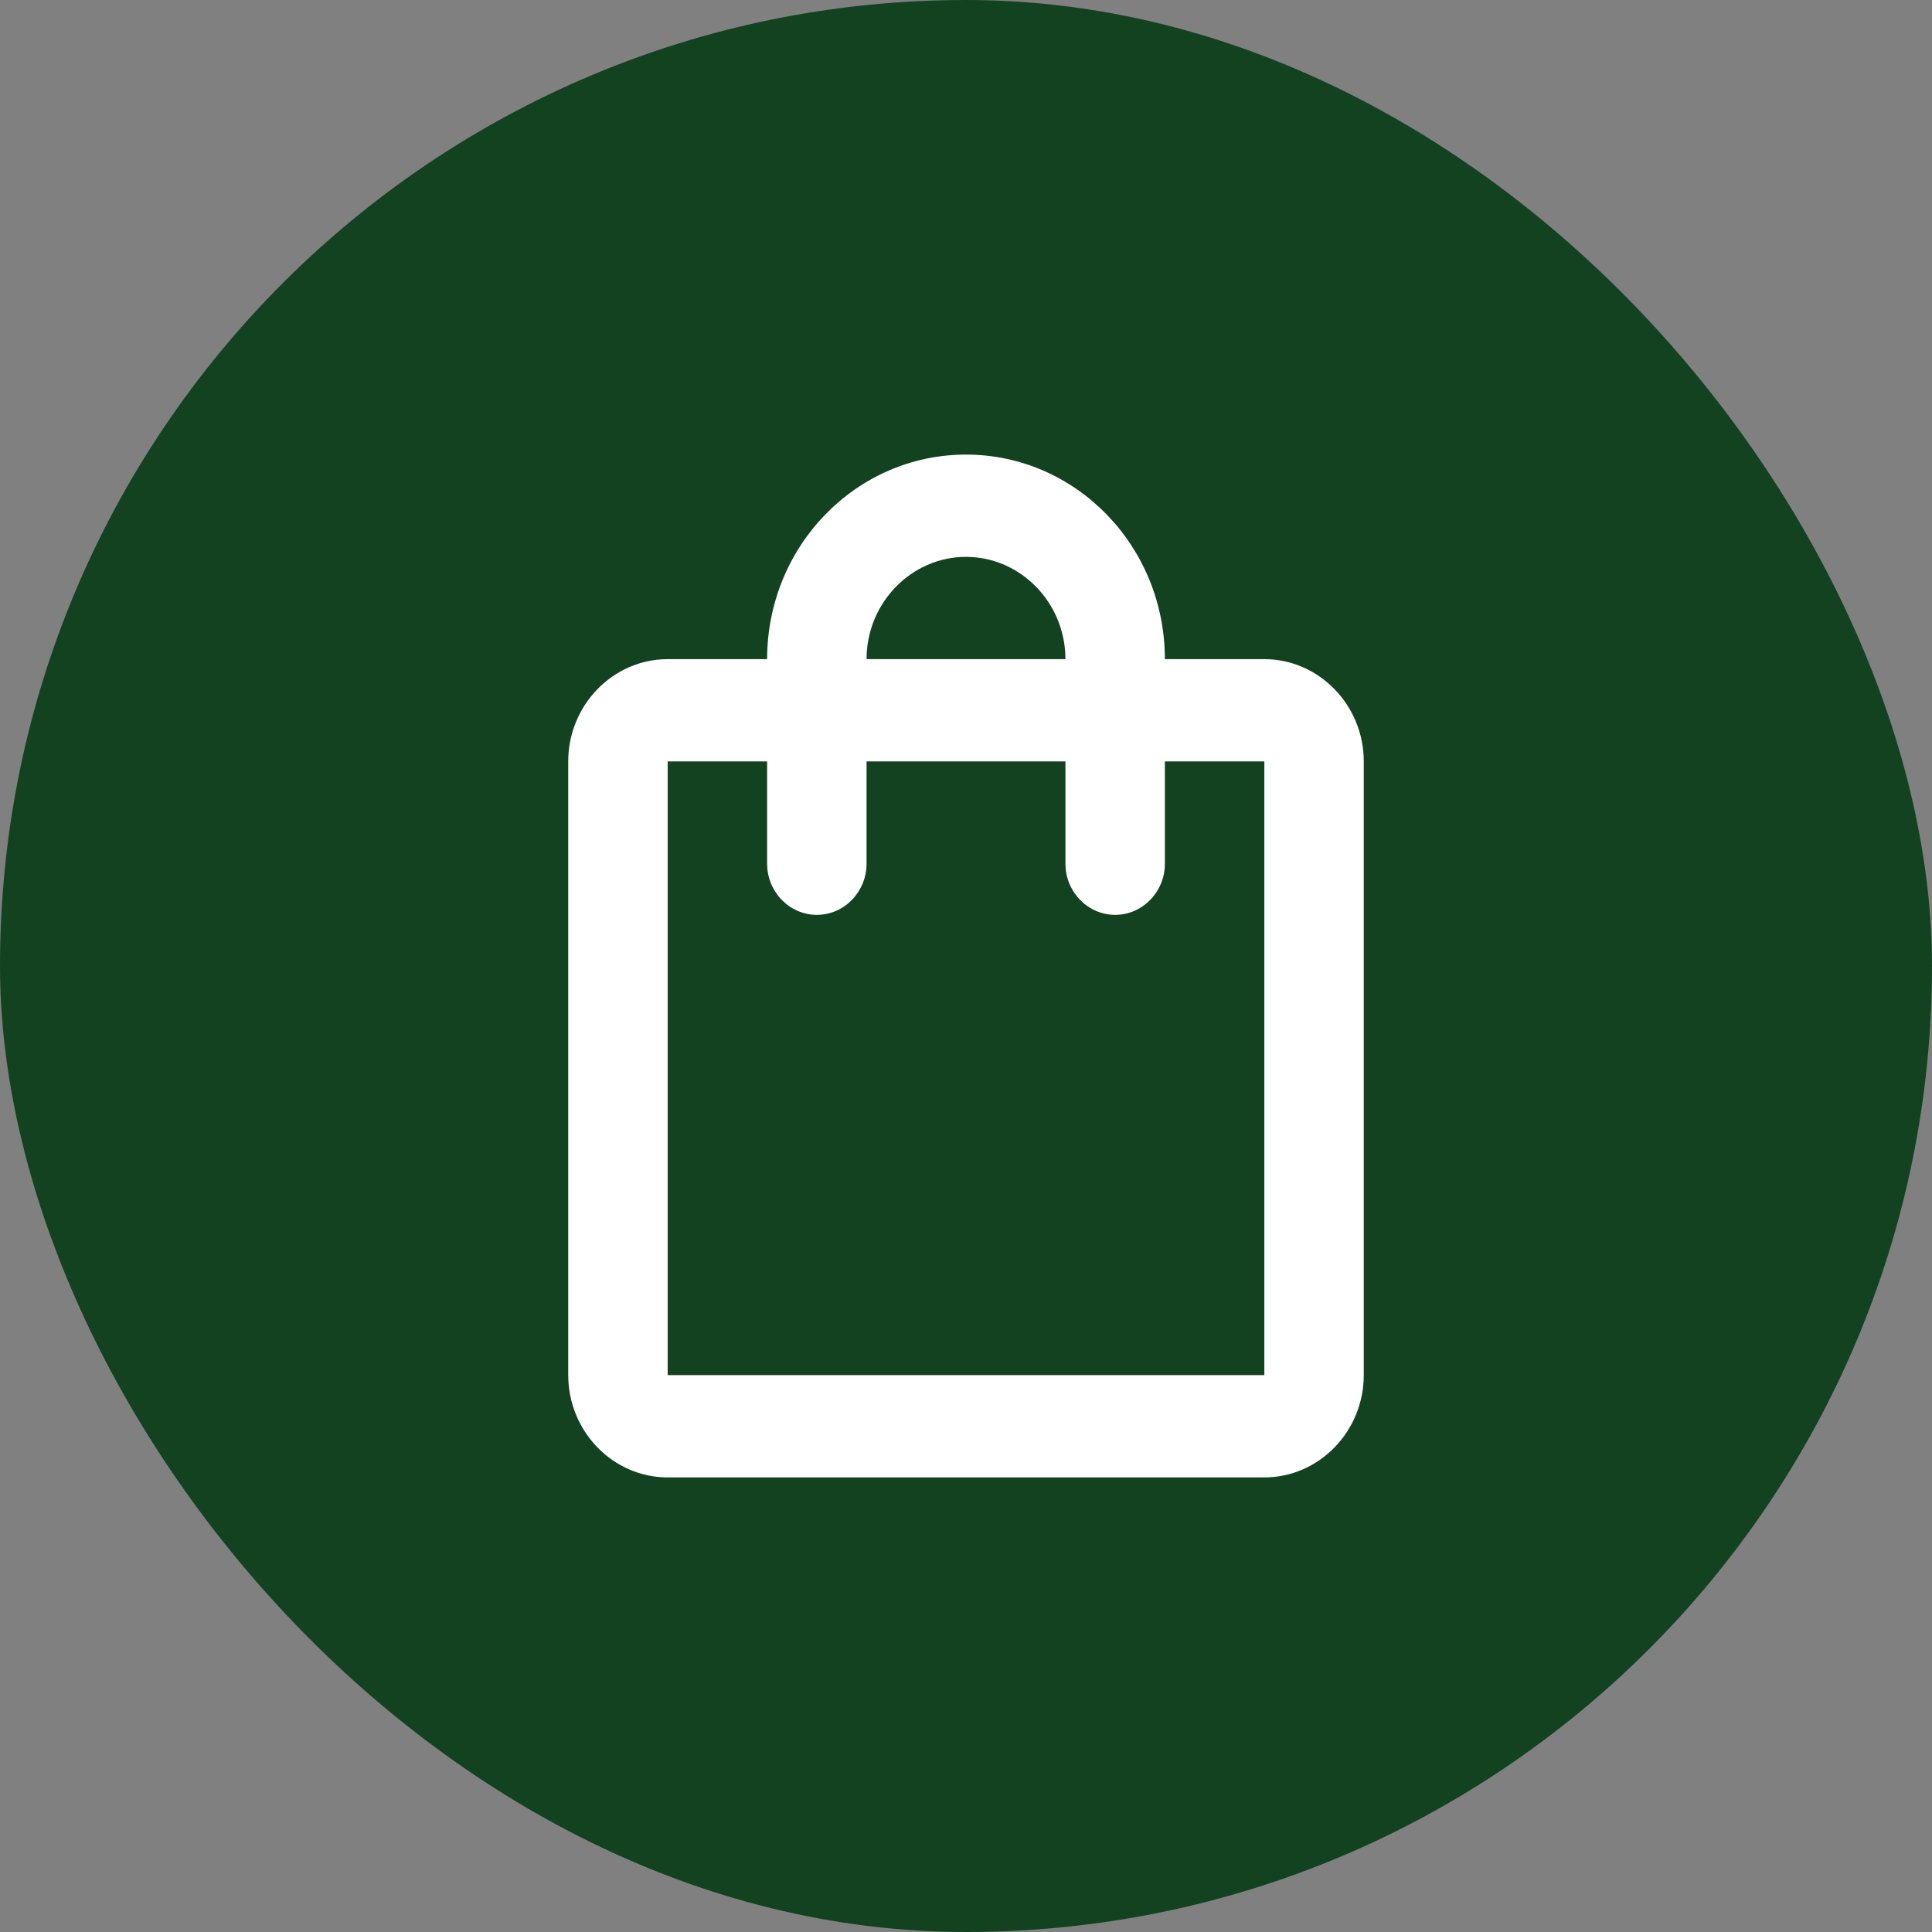
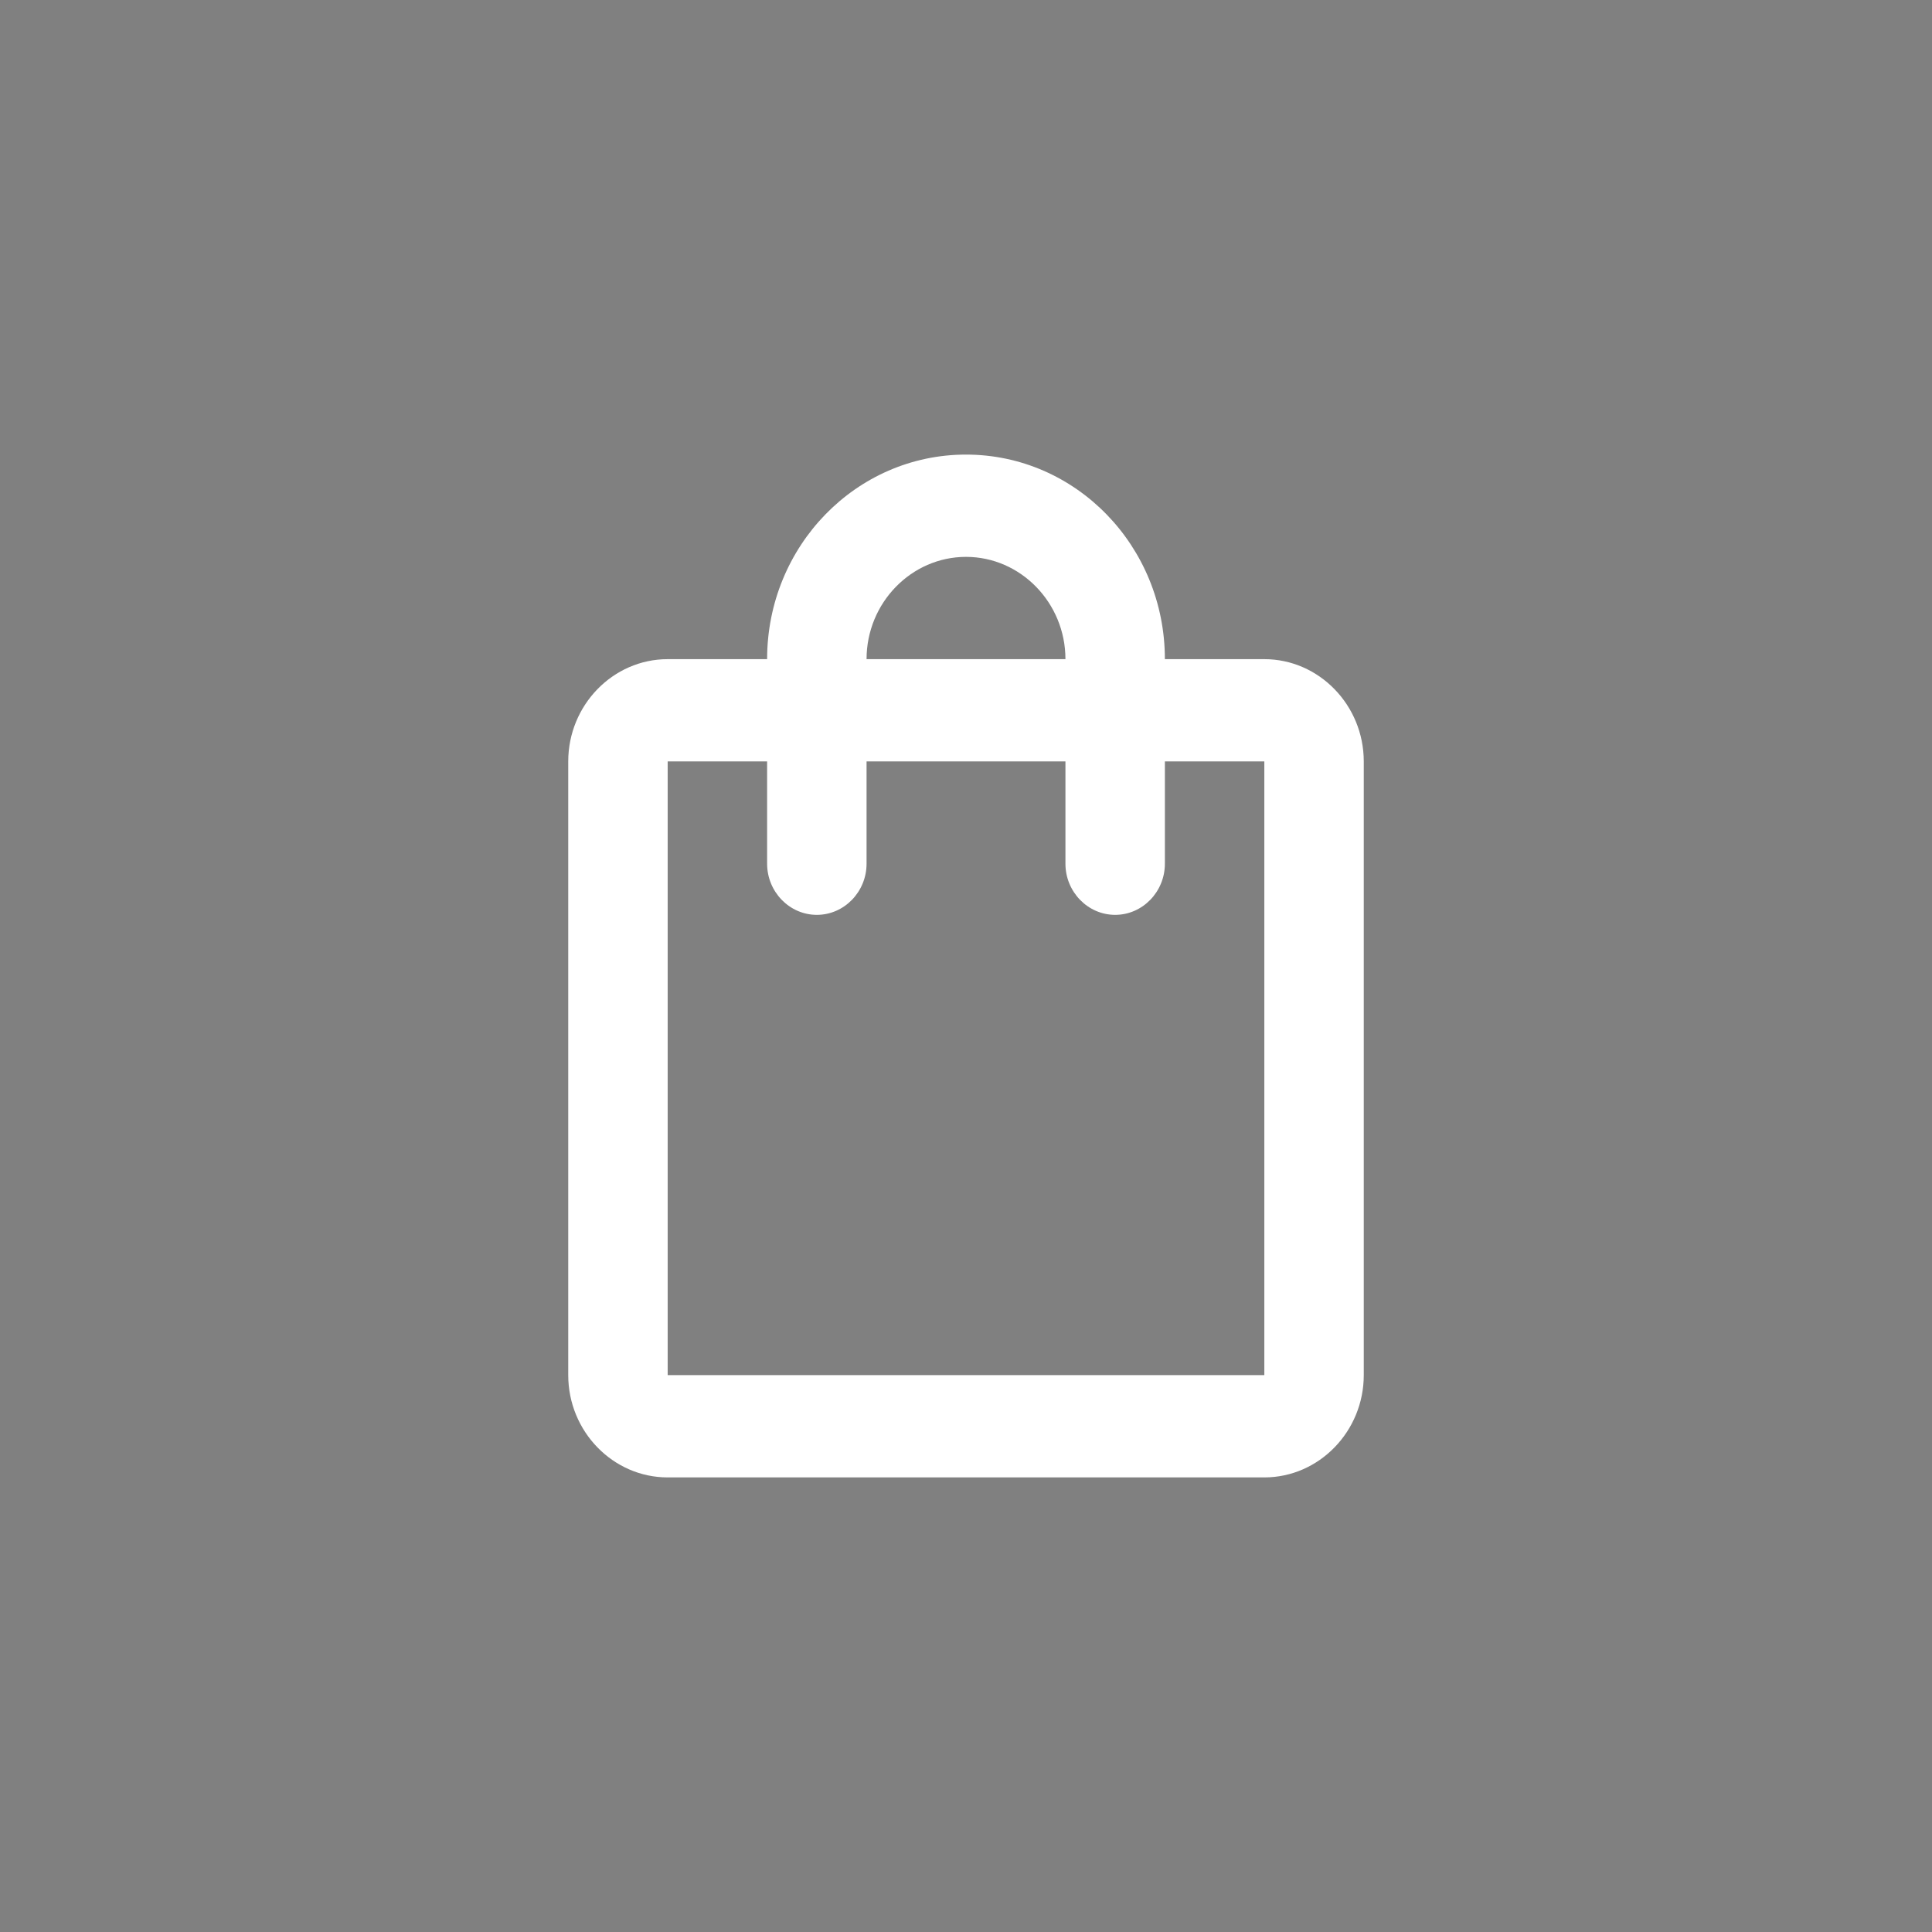
<svg xmlns="http://www.w3.org/2000/svg" width="34" height="34" viewBox="0 0 34 34" fill="none">
  <rect x="0" y="0" width="34" height="34" fill="#808080" stroke="none" />
-   <rect width="34" height="34" rx="17" fill="#134221" />
  <path d="M22.25 11.6H20.5C20.5 9.611 18.934 8 17 8C15.066 8 13.5 9.611 13.5 11.6H11.75C10.787 11.6 10 12.41 10 13.4V24.2C10 25.19 10.787 26 11.75 26H22.25C23.212 26 24 25.19 24 24.2V13.4C24 12.41 23.212 11.6 22.25 11.6ZM17 9.8C17.962 9.8 18.75 10.61 18.75 11.6H15.25C15.25 10.61 16.038 9.8 17 9.8ZM22.25 24.2H11.75V13.4H13.5V15.2C13.5 15.695 13.894 16.1 14.375 16.1C14.856 16.1 15.25 15.695 15.25 15.2V13.4H18.75V15.2C18.75 15.695 19.144 16.1 19.625 16.1C20.106 16.1 20.5 15.695 20.5 15.2V13.4H22.25V24.2Z" fill="white" />
</svg>